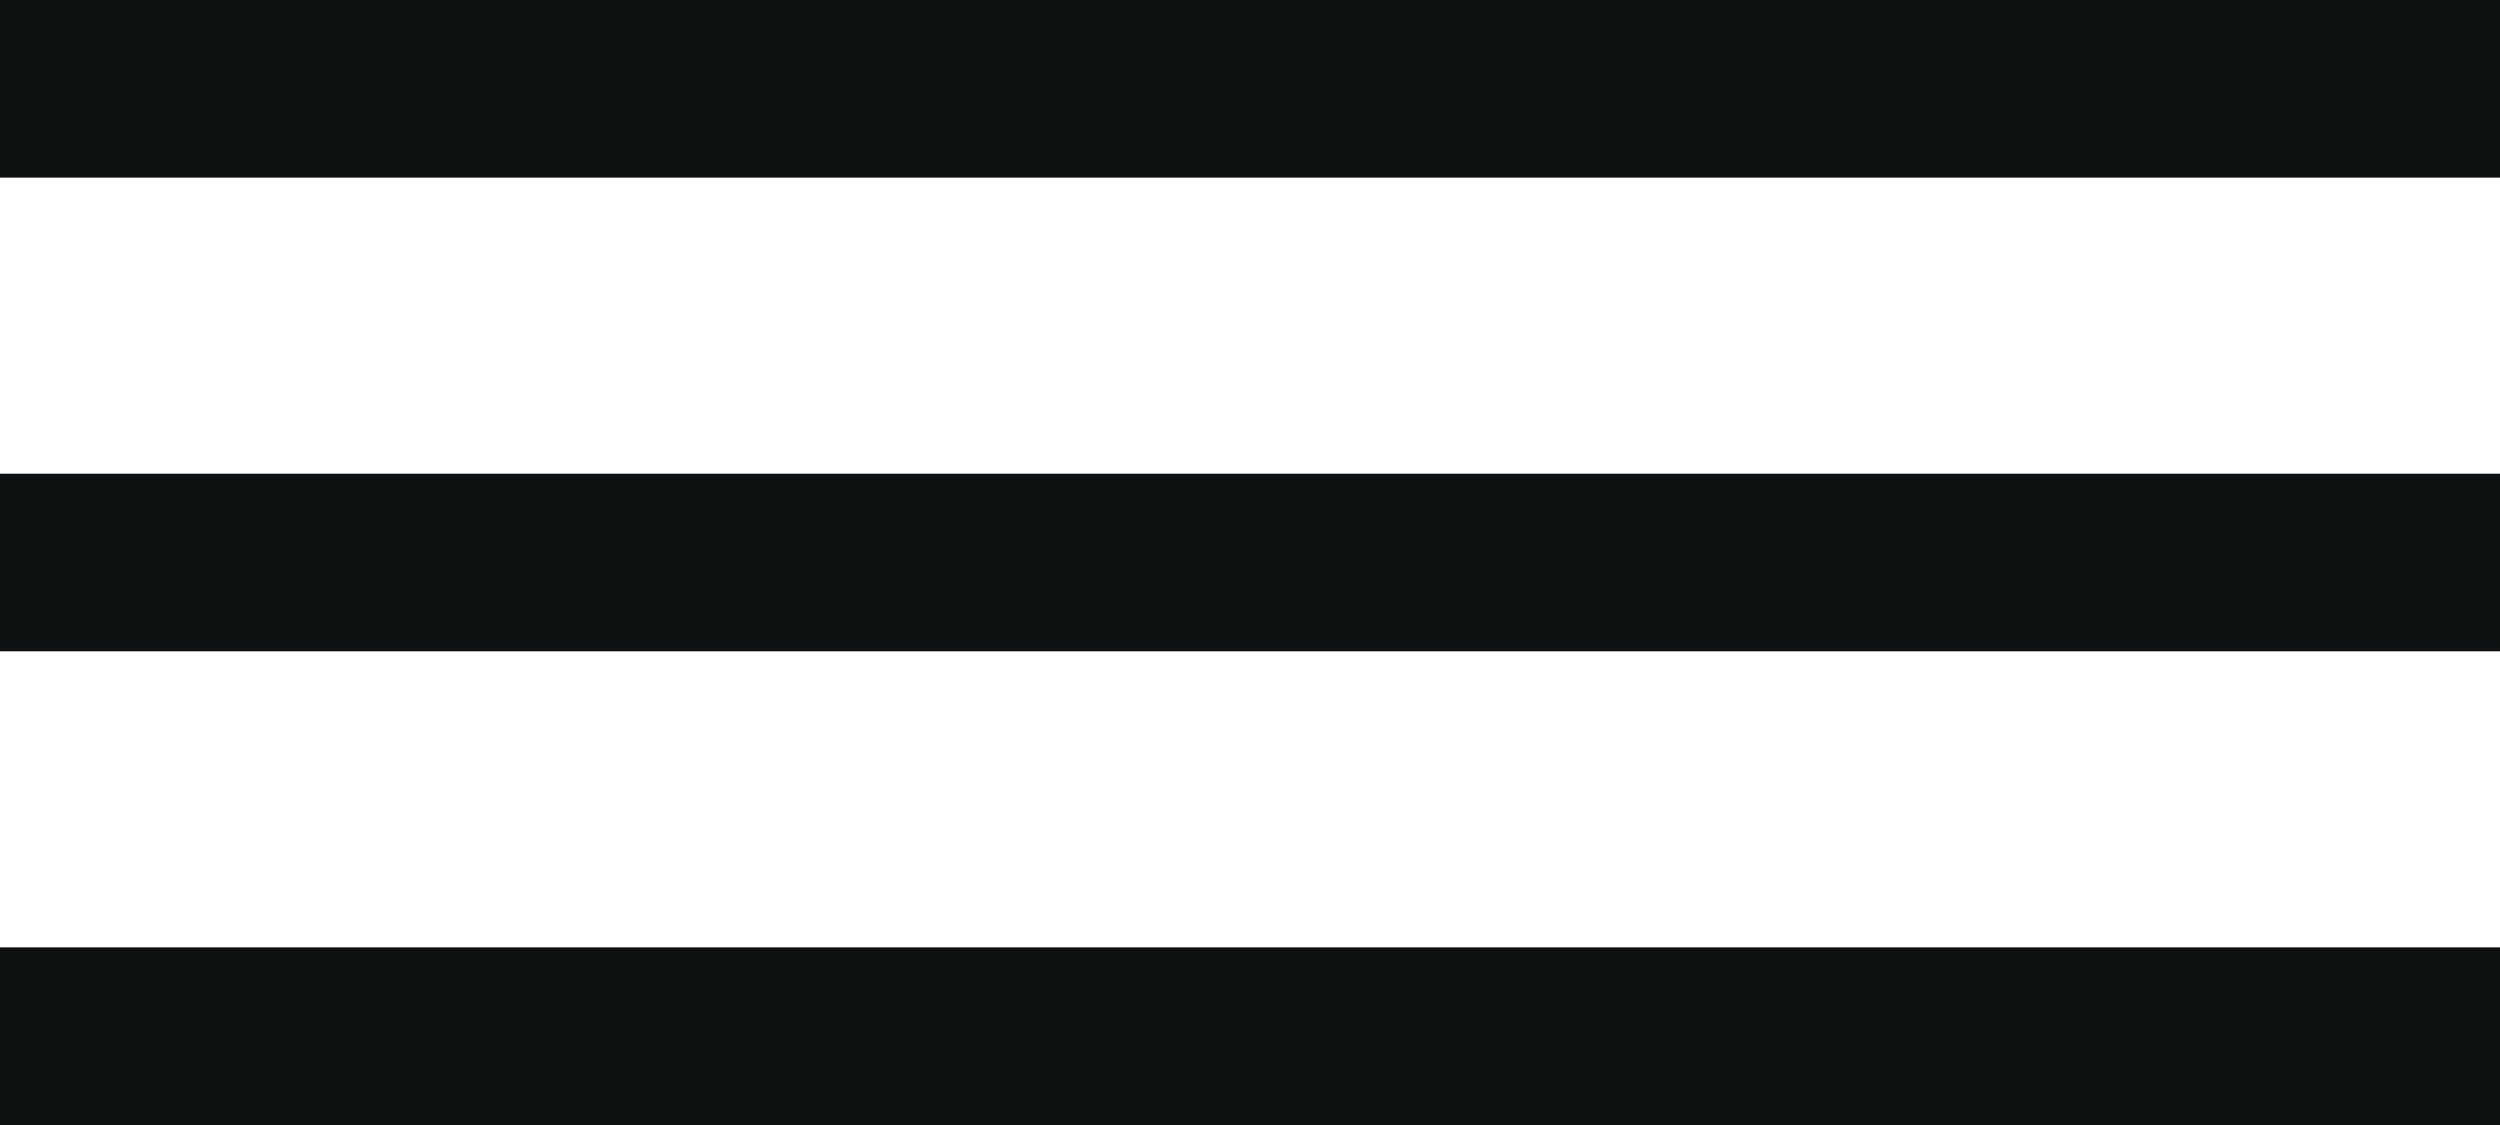
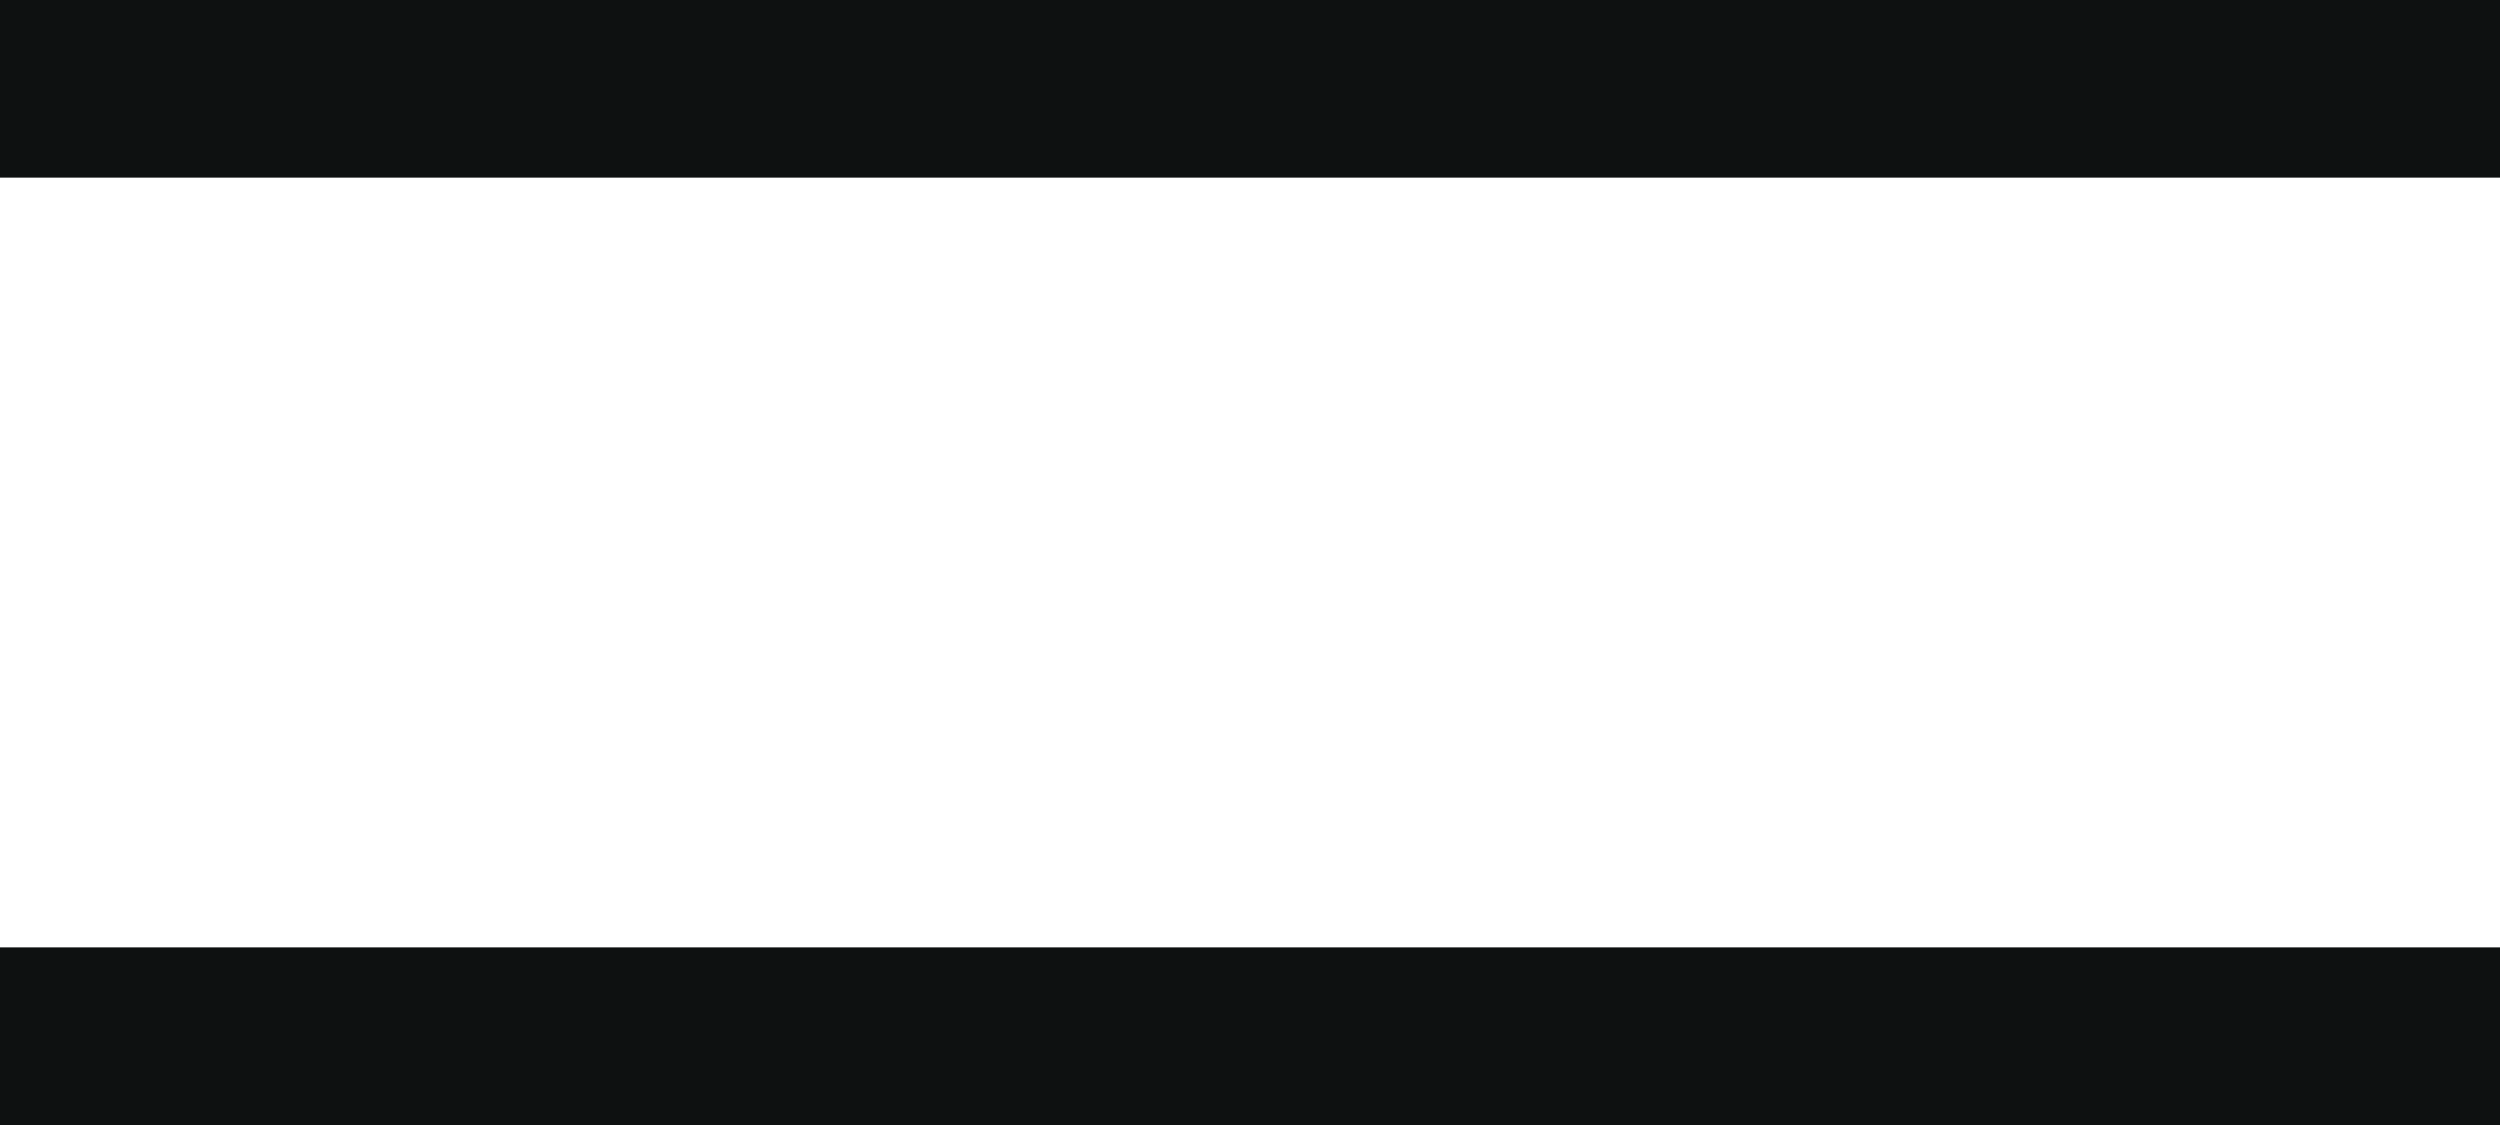
<svg xmlns="http://www.w3.org/2000/svg" width="40" height="18" viewBox="0 0 40 18" fill="none">
-   <rect y="7.579" width="40" height="2.842" fill="#0E1111" />
  <rect width="40" height="2.842" fill="#0E1111" />
  <rect y="15.158" width="40" height="2.842" fill="#0E1111" />
</svg>